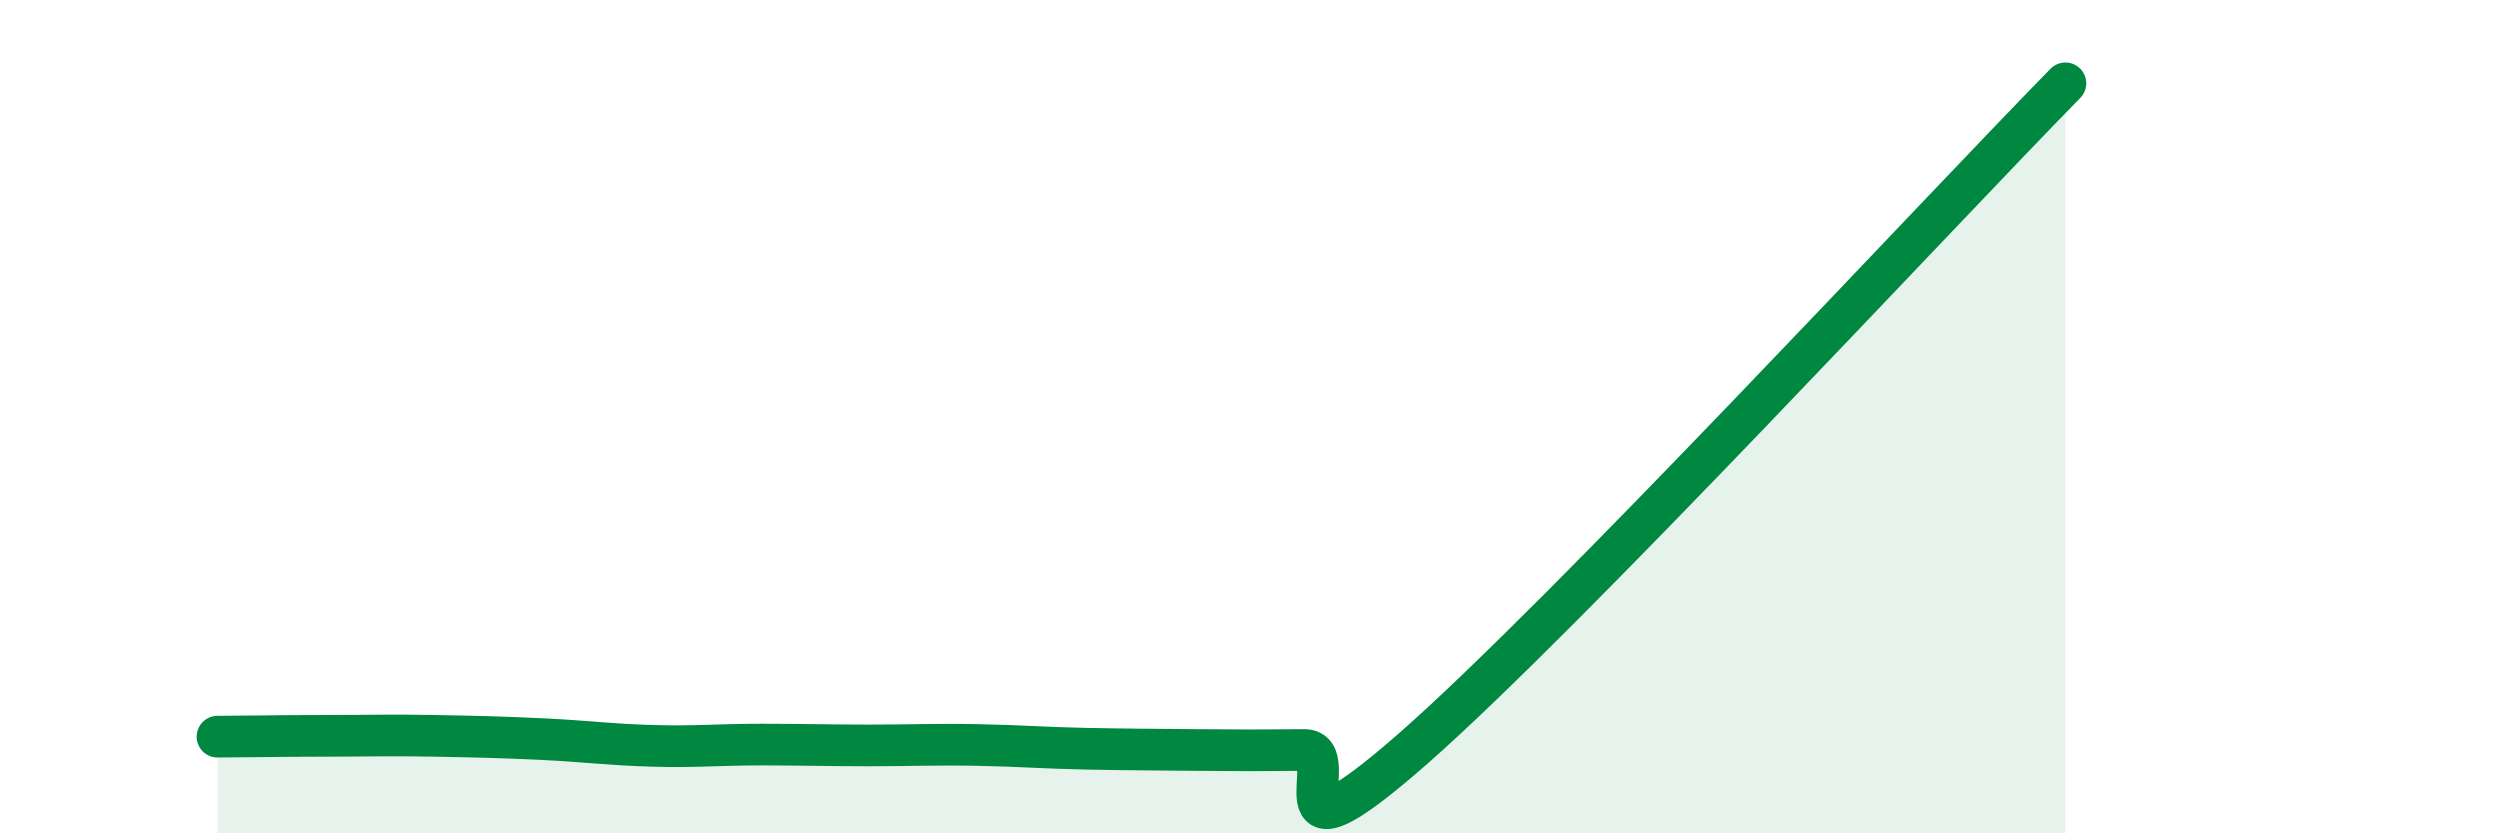
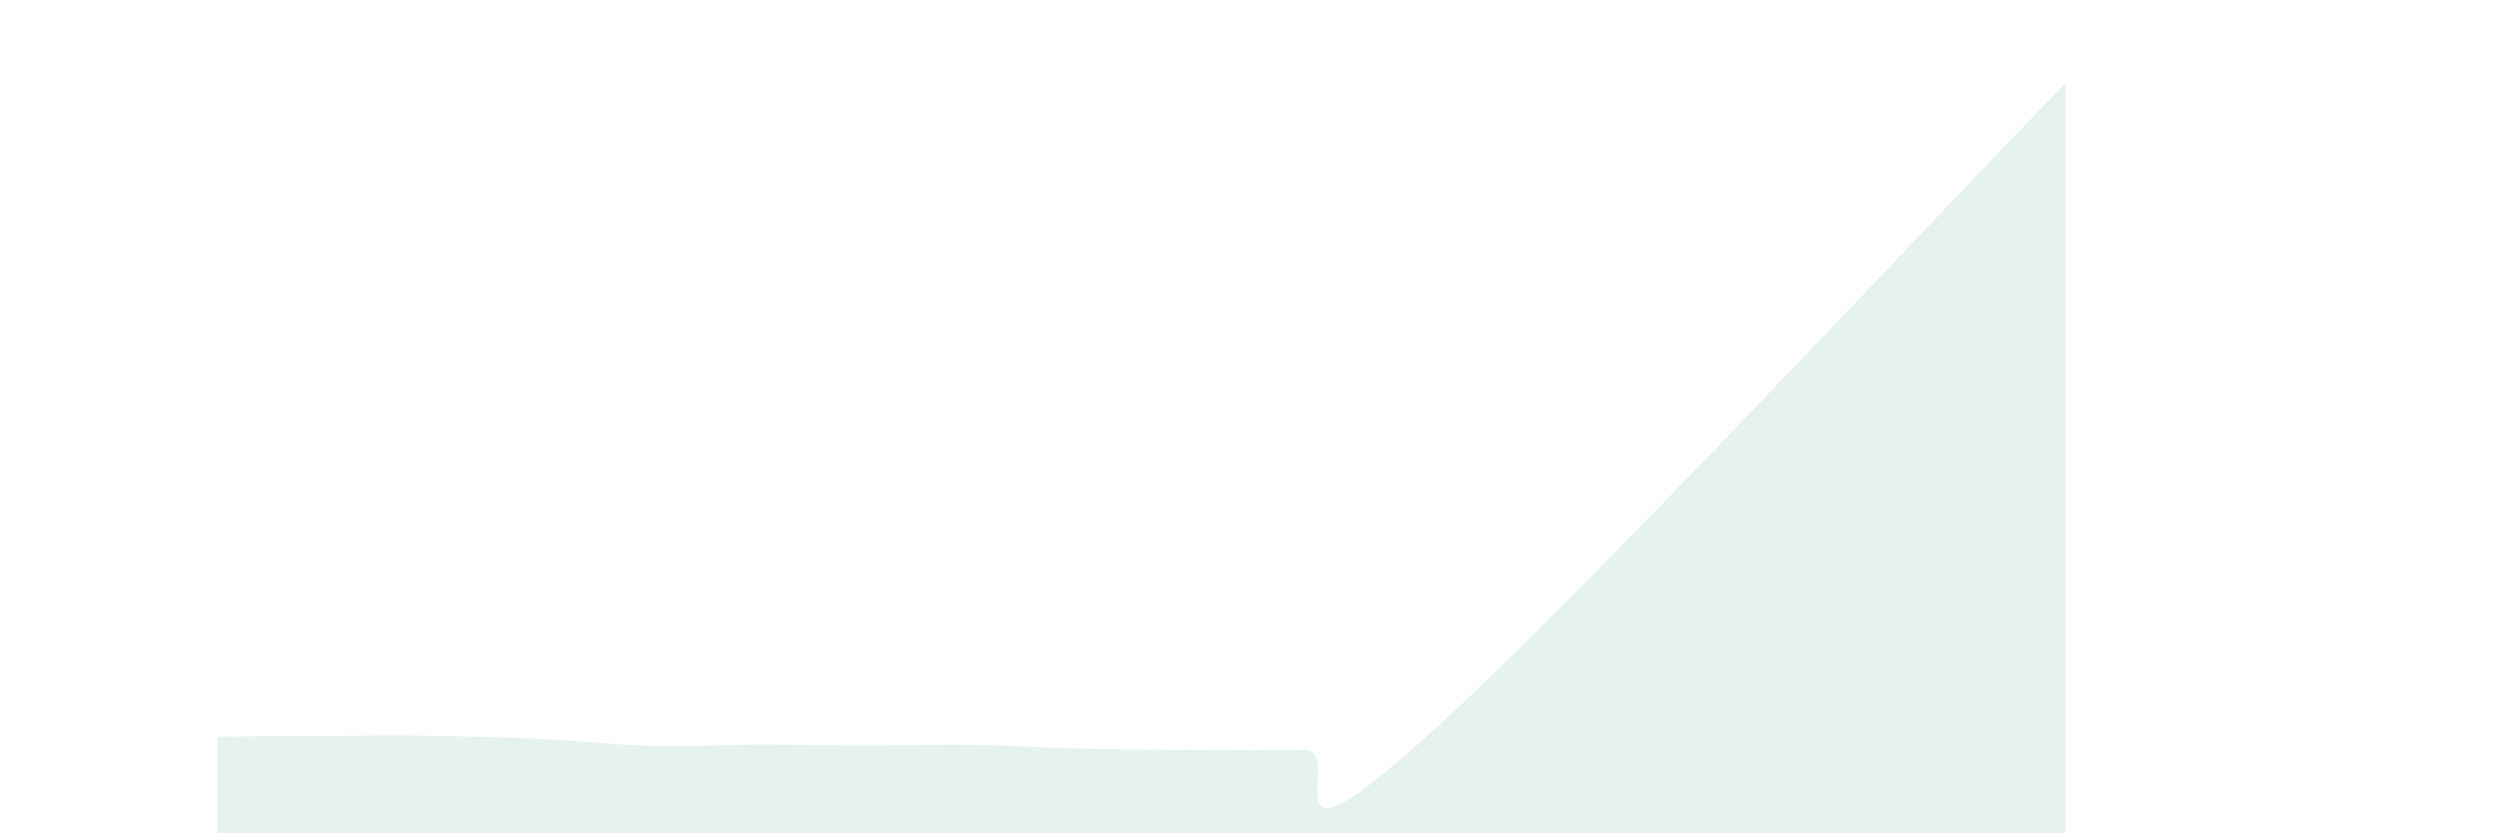
<svg xmlns="http://www.w3.org/2000/svg" width="60" height="20" viewBox="0 0 60 20">
  <path d="M 5.22,17.68 C 5.74,17.68 6.79,17.66 7.83,17.66 C 8.87,17.66 9.39,17.64 10.43,17.66 C 11.47,17.68 12,17.69 13.04,17.74 C 14.08,17.79 14.61,17.87 15.65,17.9 C 16.69,17.93 17.22,17.87 18.26,17.87 C 19.3,17.87 19.83,17.89 20.87,17.89 C 21.91,17.89 22.44,17.86 23.48,17.88 C 24.52,17.9 25.05,17.95 26.09,17.97 C 27.13,17.99 27.66,17.99 28.7,18 C 29.74,18.01 30.26,18.01 31.3,18 C 32.34,17.99 30.26,21.17 33.91,17.97 C 37.56,14.77 46.44,5.19 49.57,2L49.57 20L5.22 20Z" fill="#008740" opacity="0.1" stroke-linecap="round" stroke-linejoin="round" />
-   <path d="M 5.22,17.68 C 5.74,17.68 6.79,17.66 7.83,17.66 C 8.87,17.66 9.39,17.64 10.43,17.66 C 11.47,17.68 12,17.69 13.04,17.74 C 14.08,17.79 14.61,17.87 15.65,17.9 C 16.69,17.93 17.22,17.87 18.26,17.87 C 19.3,17.87 19.83,17.89 20.87,17.89 C 21.91,17.89 22.44,17.86 23.48,17.88 C 24.52,17.9 25.05,17.95 26.09,17.97 C 27.13,17.99 27.66,17.99 28.7,18 C 29.74,18.01 30.26,18.01 31.3,18 C 32.34,17.99 30.26,21.17 33.91,17.97 C 37.56,14.77 46.44,5.19 49.57,2" stroke="#008740" stroke-width="1" fill="none" stroke-linecap="round" stroke-linejoin="round" />
</svg>